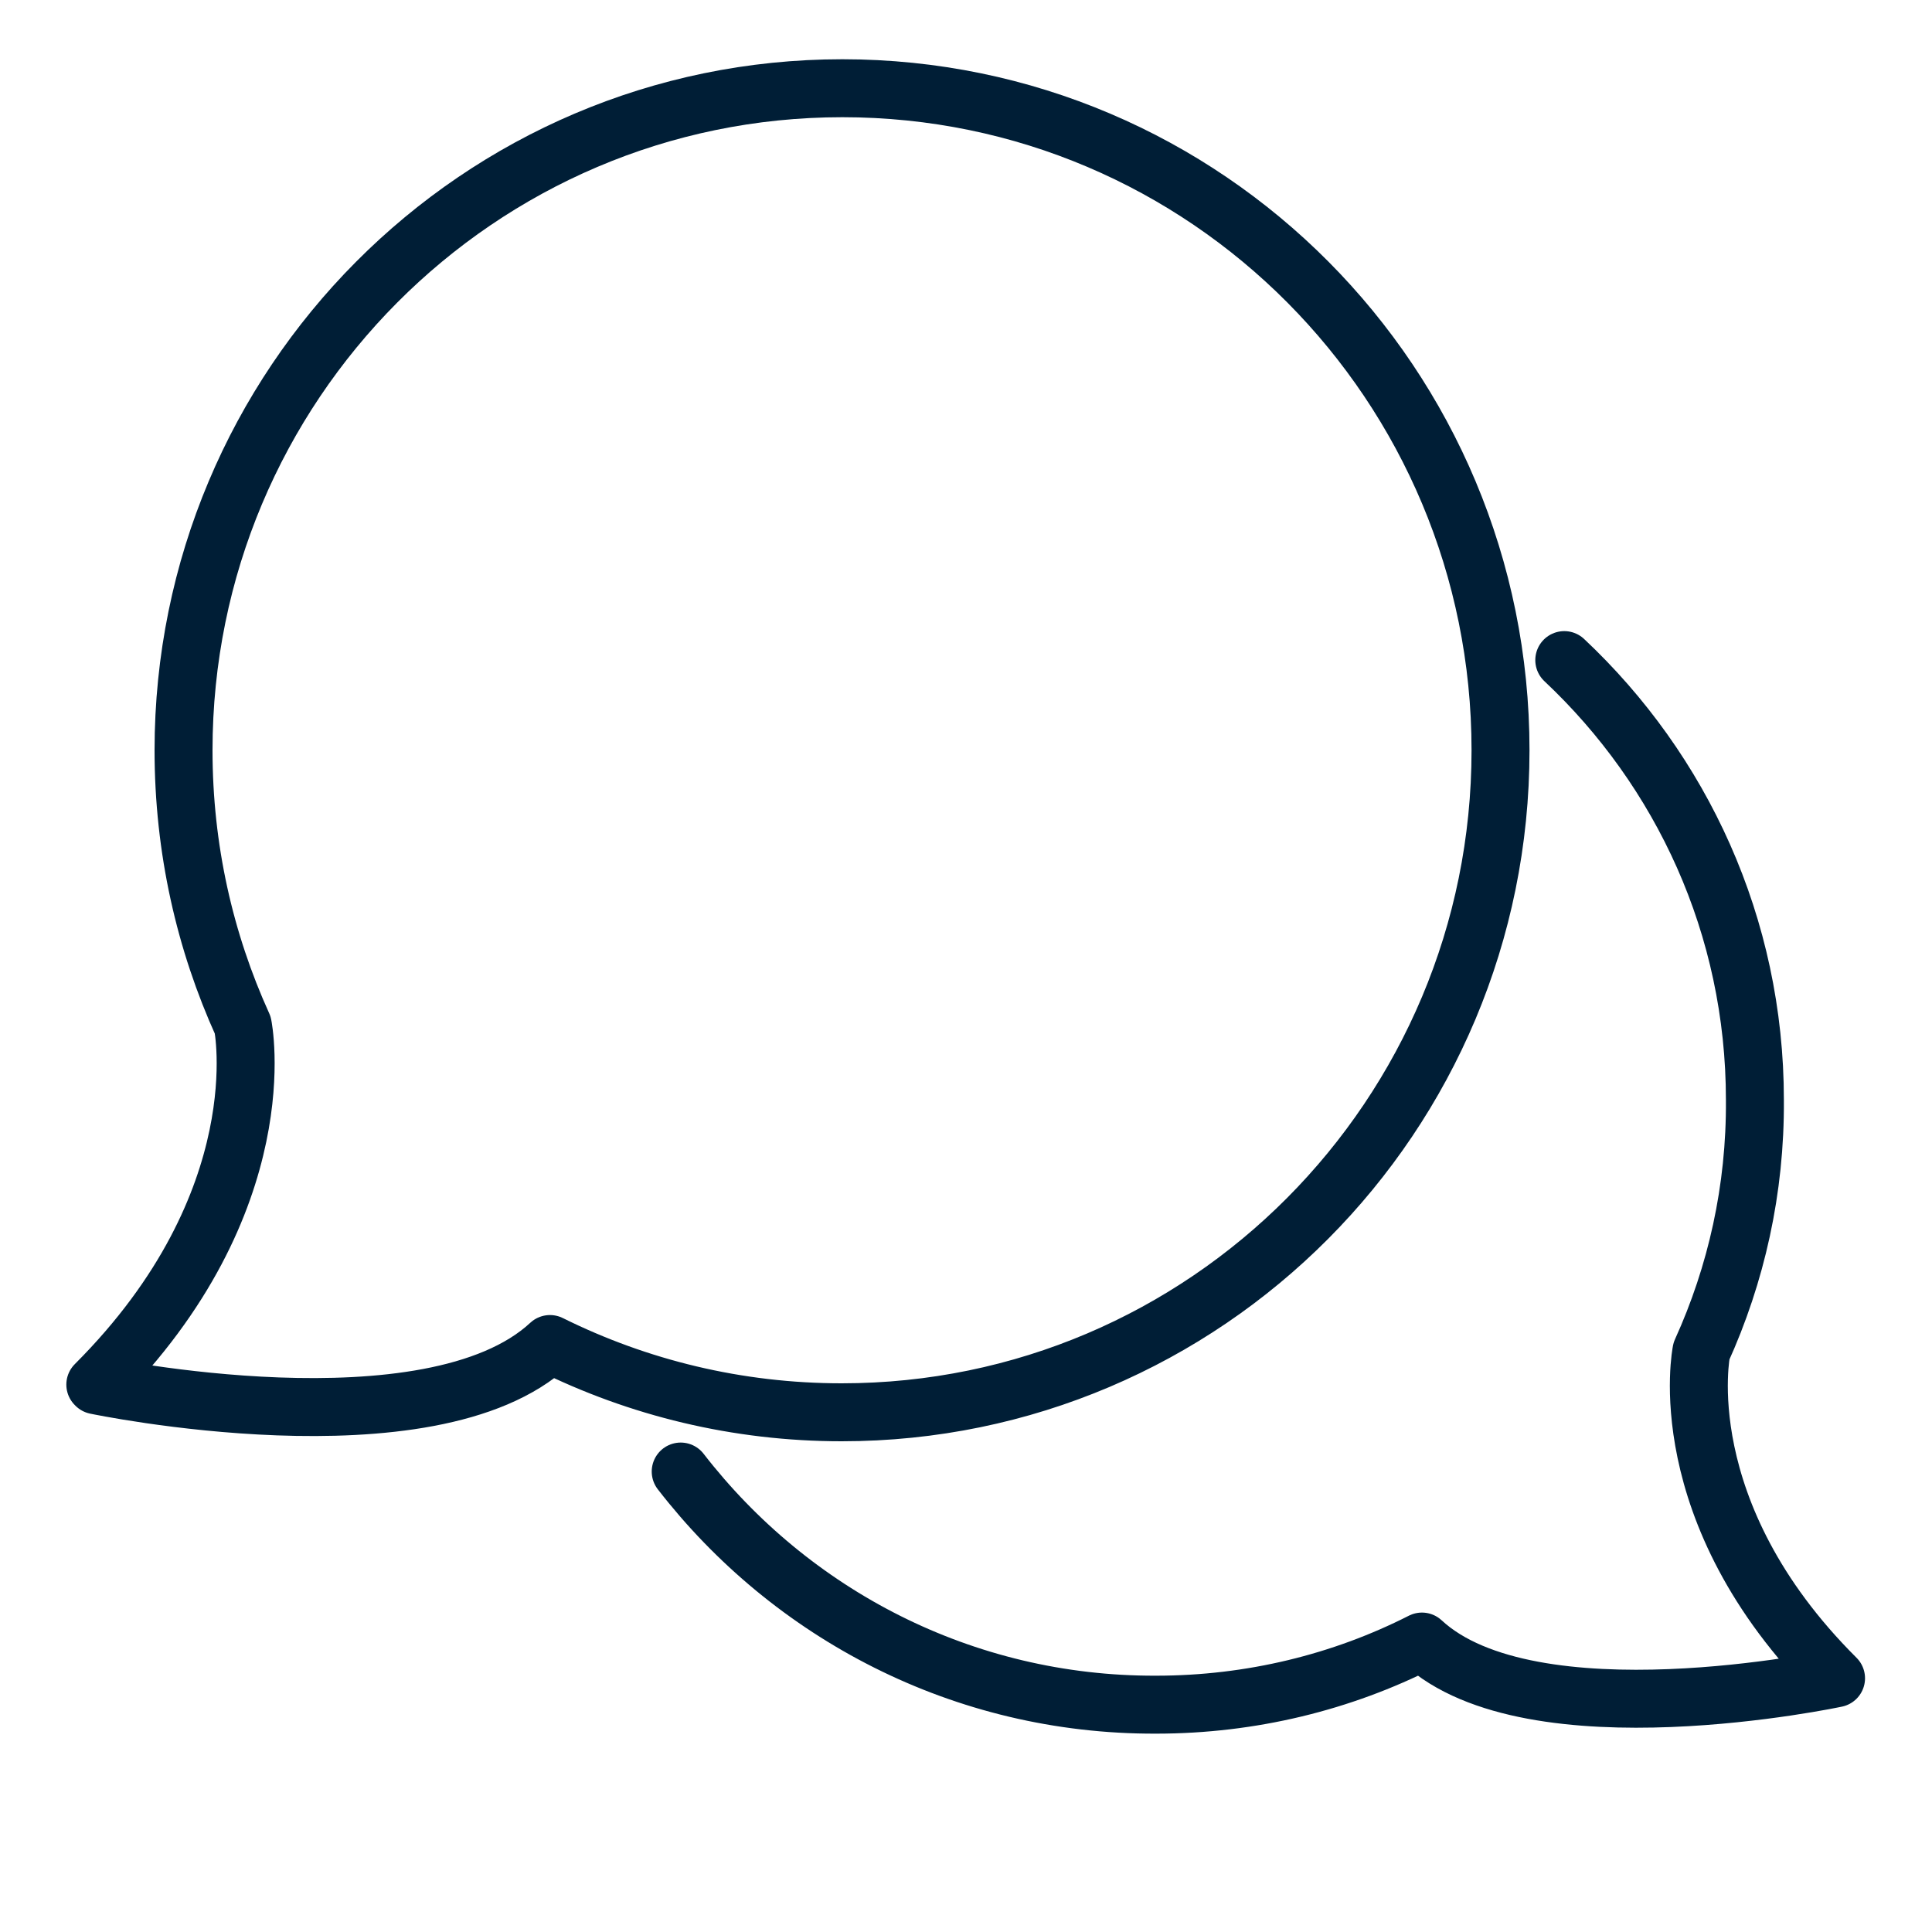
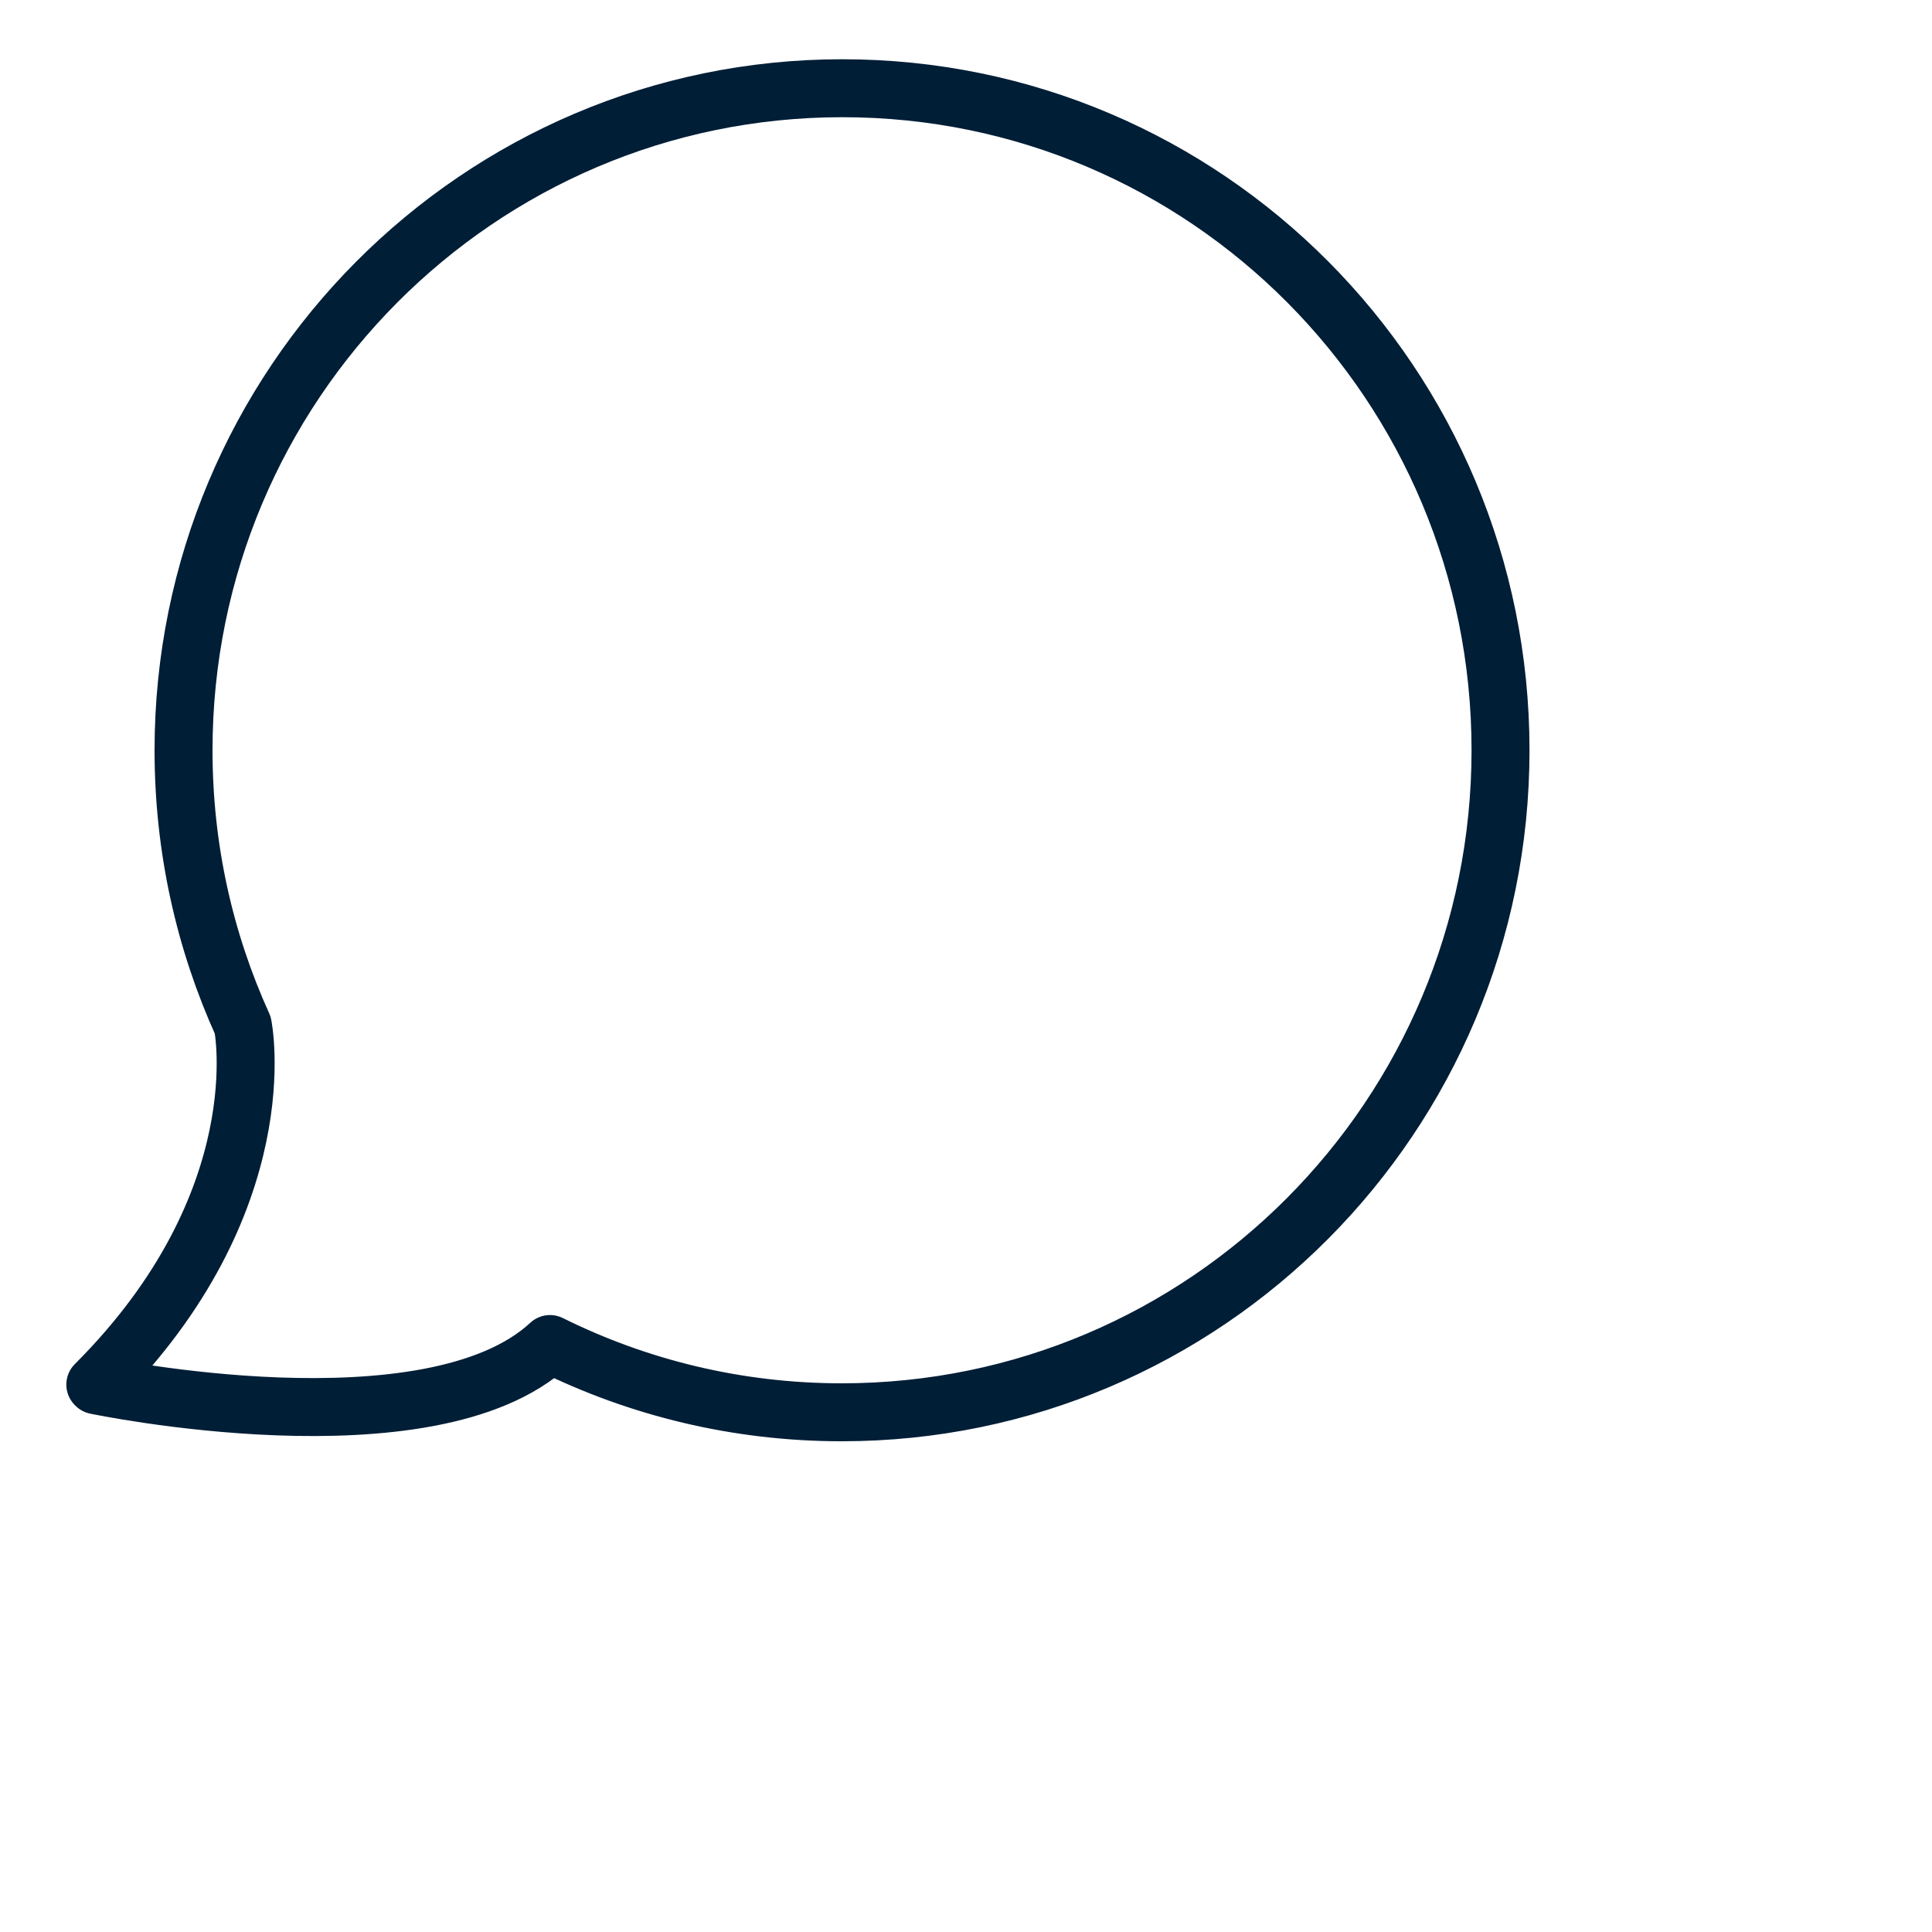
<svg xmlns="http://www.w3.org/2000/svg" viewBox="0 0 30 30" id="Layer_1">
  <defs>
    <style>.cls-1{fill:none;stroke:#001e36;stroke-linecap:round;stroke-linejoin:round;stroke-width:.9px;}</style>
  </defs>
  <path d="m1.49,21.51s5.19,1.09,7.05-.64c1.37.68,2.91,1.06,4.53,1.06,5.65,0,10.23-4.6,10.23-10.28S18.73,1.37,13.08,1.37,2.85,5.98,2.85,11.65c0,1.53.33,2.97.92,4.27,0,0,.56,2.73-2.29,5.58Z" class="cls-1" />
-   <path d="m10.57,22.85c1.71,2.21,4.38,3.63,7.38,3.62,1.48,0,2.89-.35,4.13-.98,1.7,1.58,6.43.57,6.43.57-2.6-2.59-2.09-5.08-2.09-5.08.54-1.19.84-2.51.83-3.9,0-2.7-1.14-5.12-2.96-6.83" class="cls-1" />
</svg>